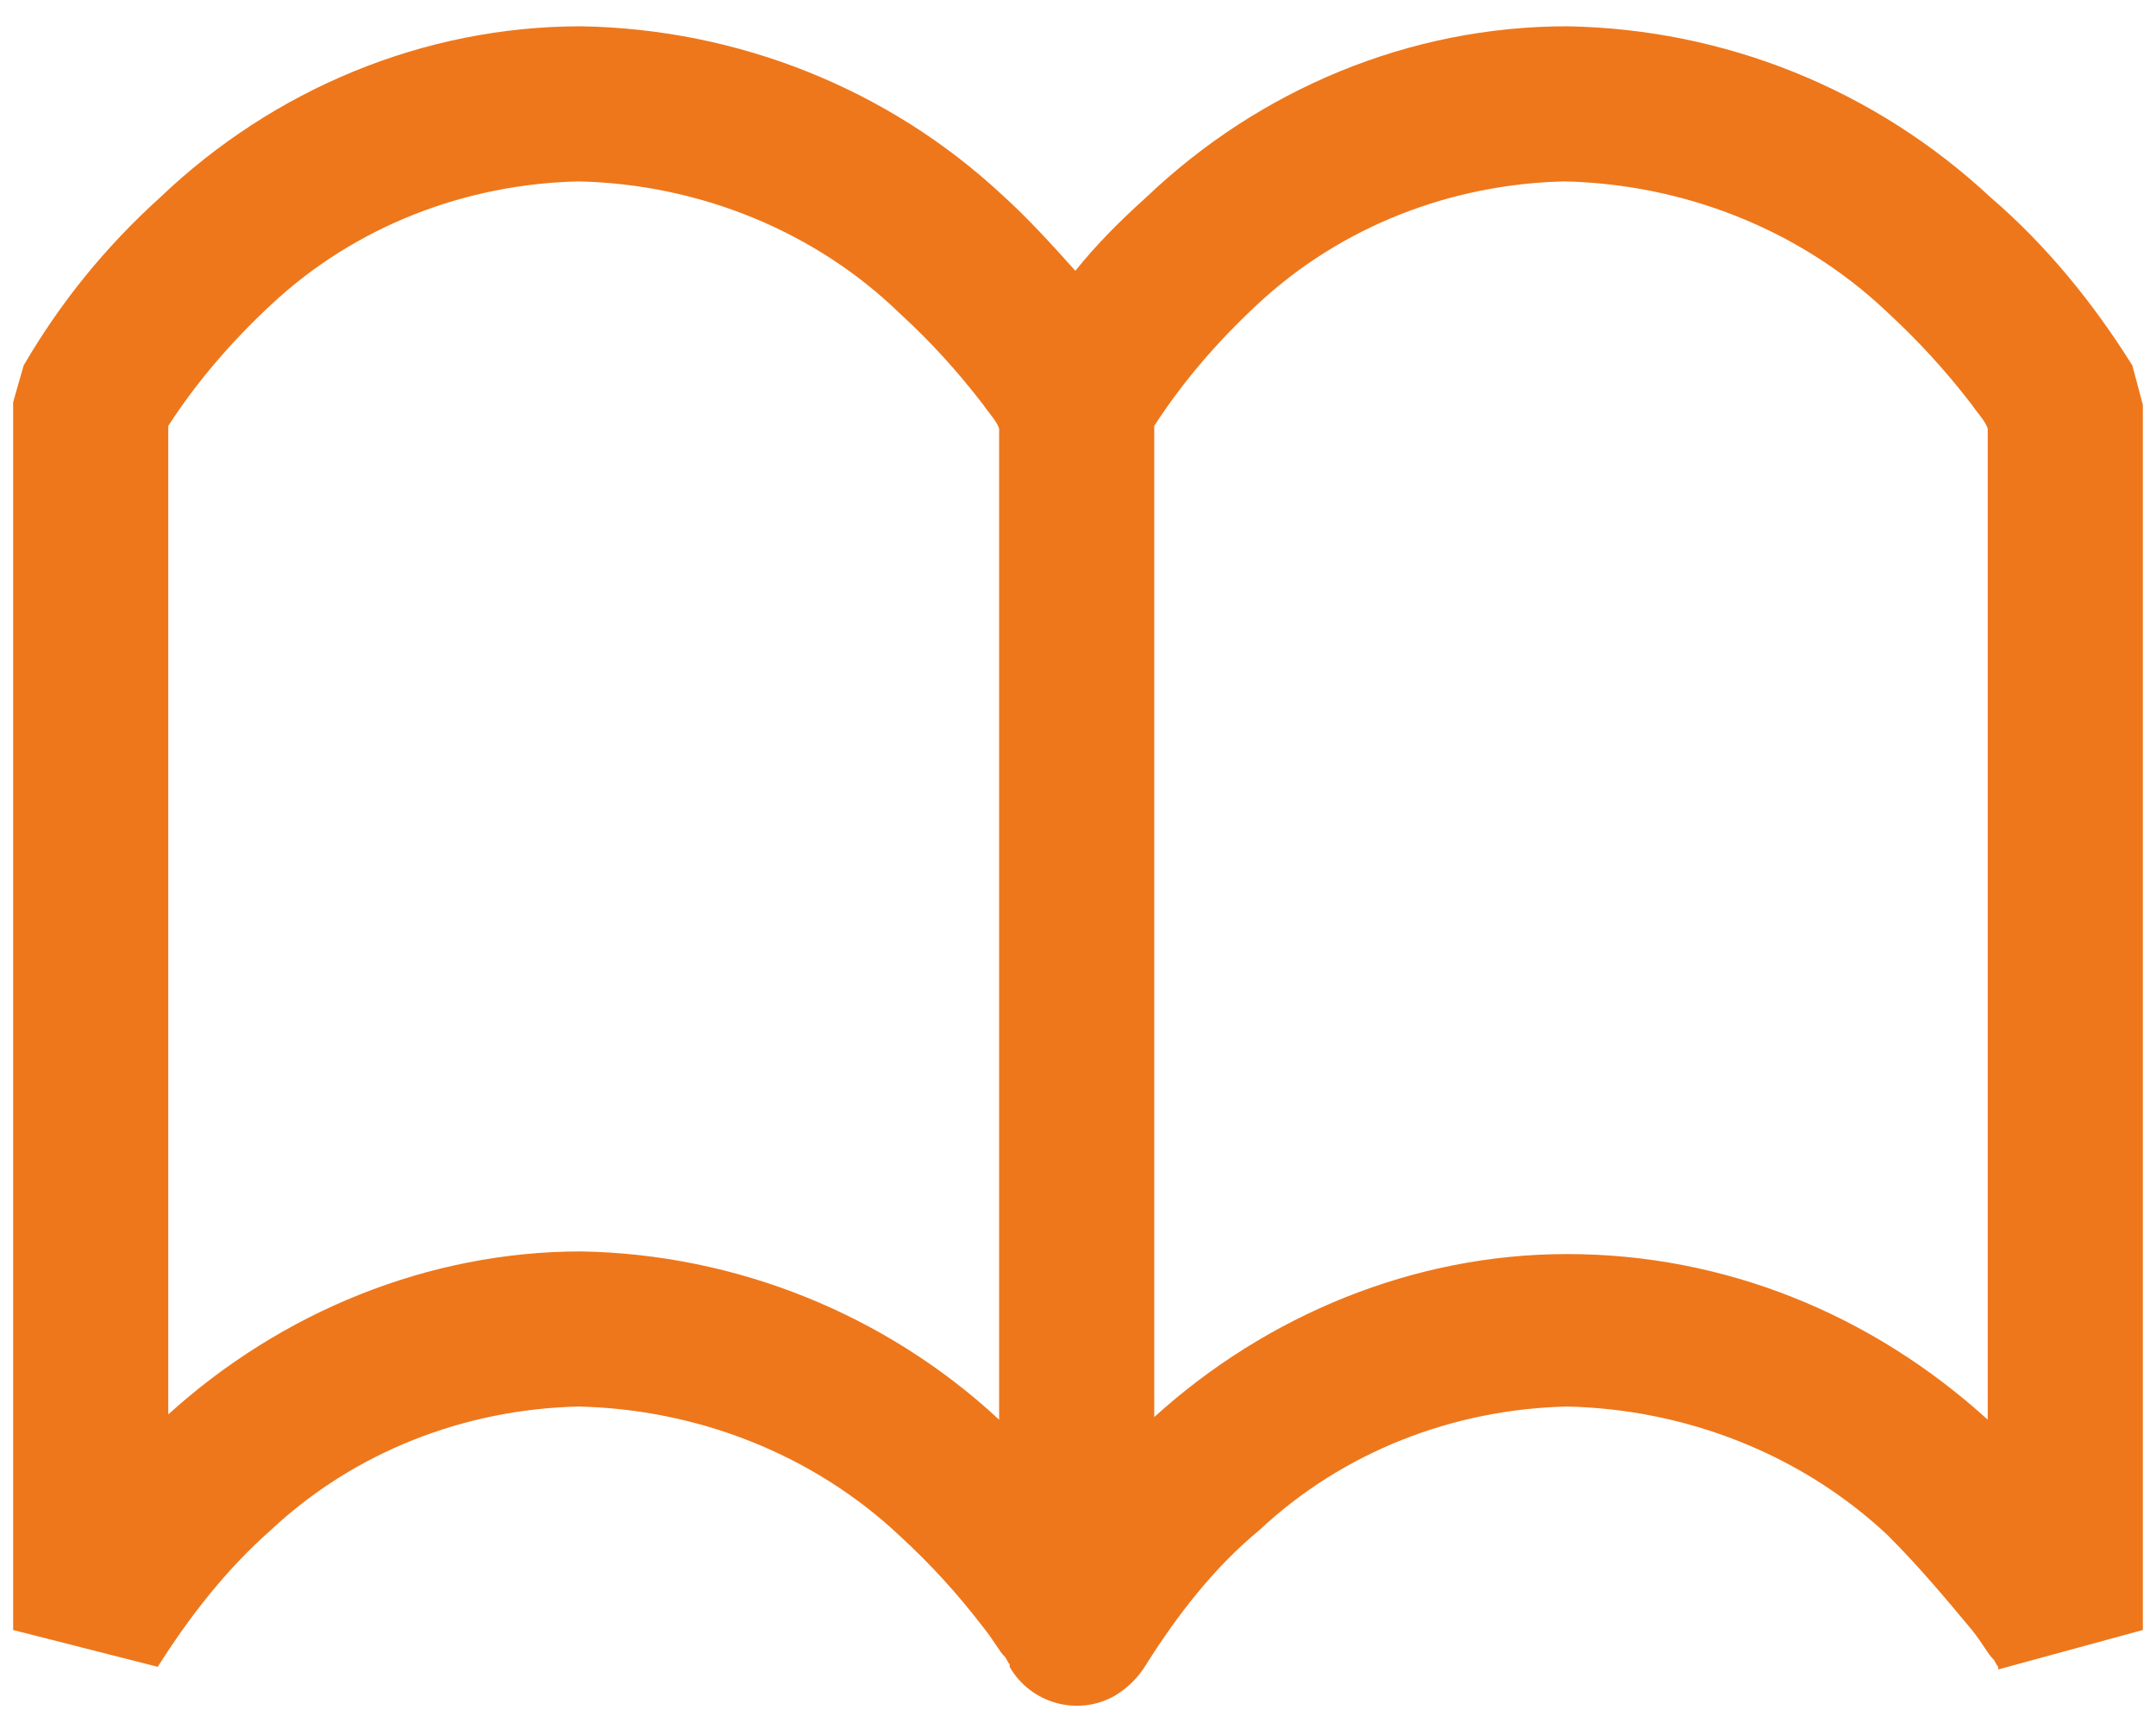
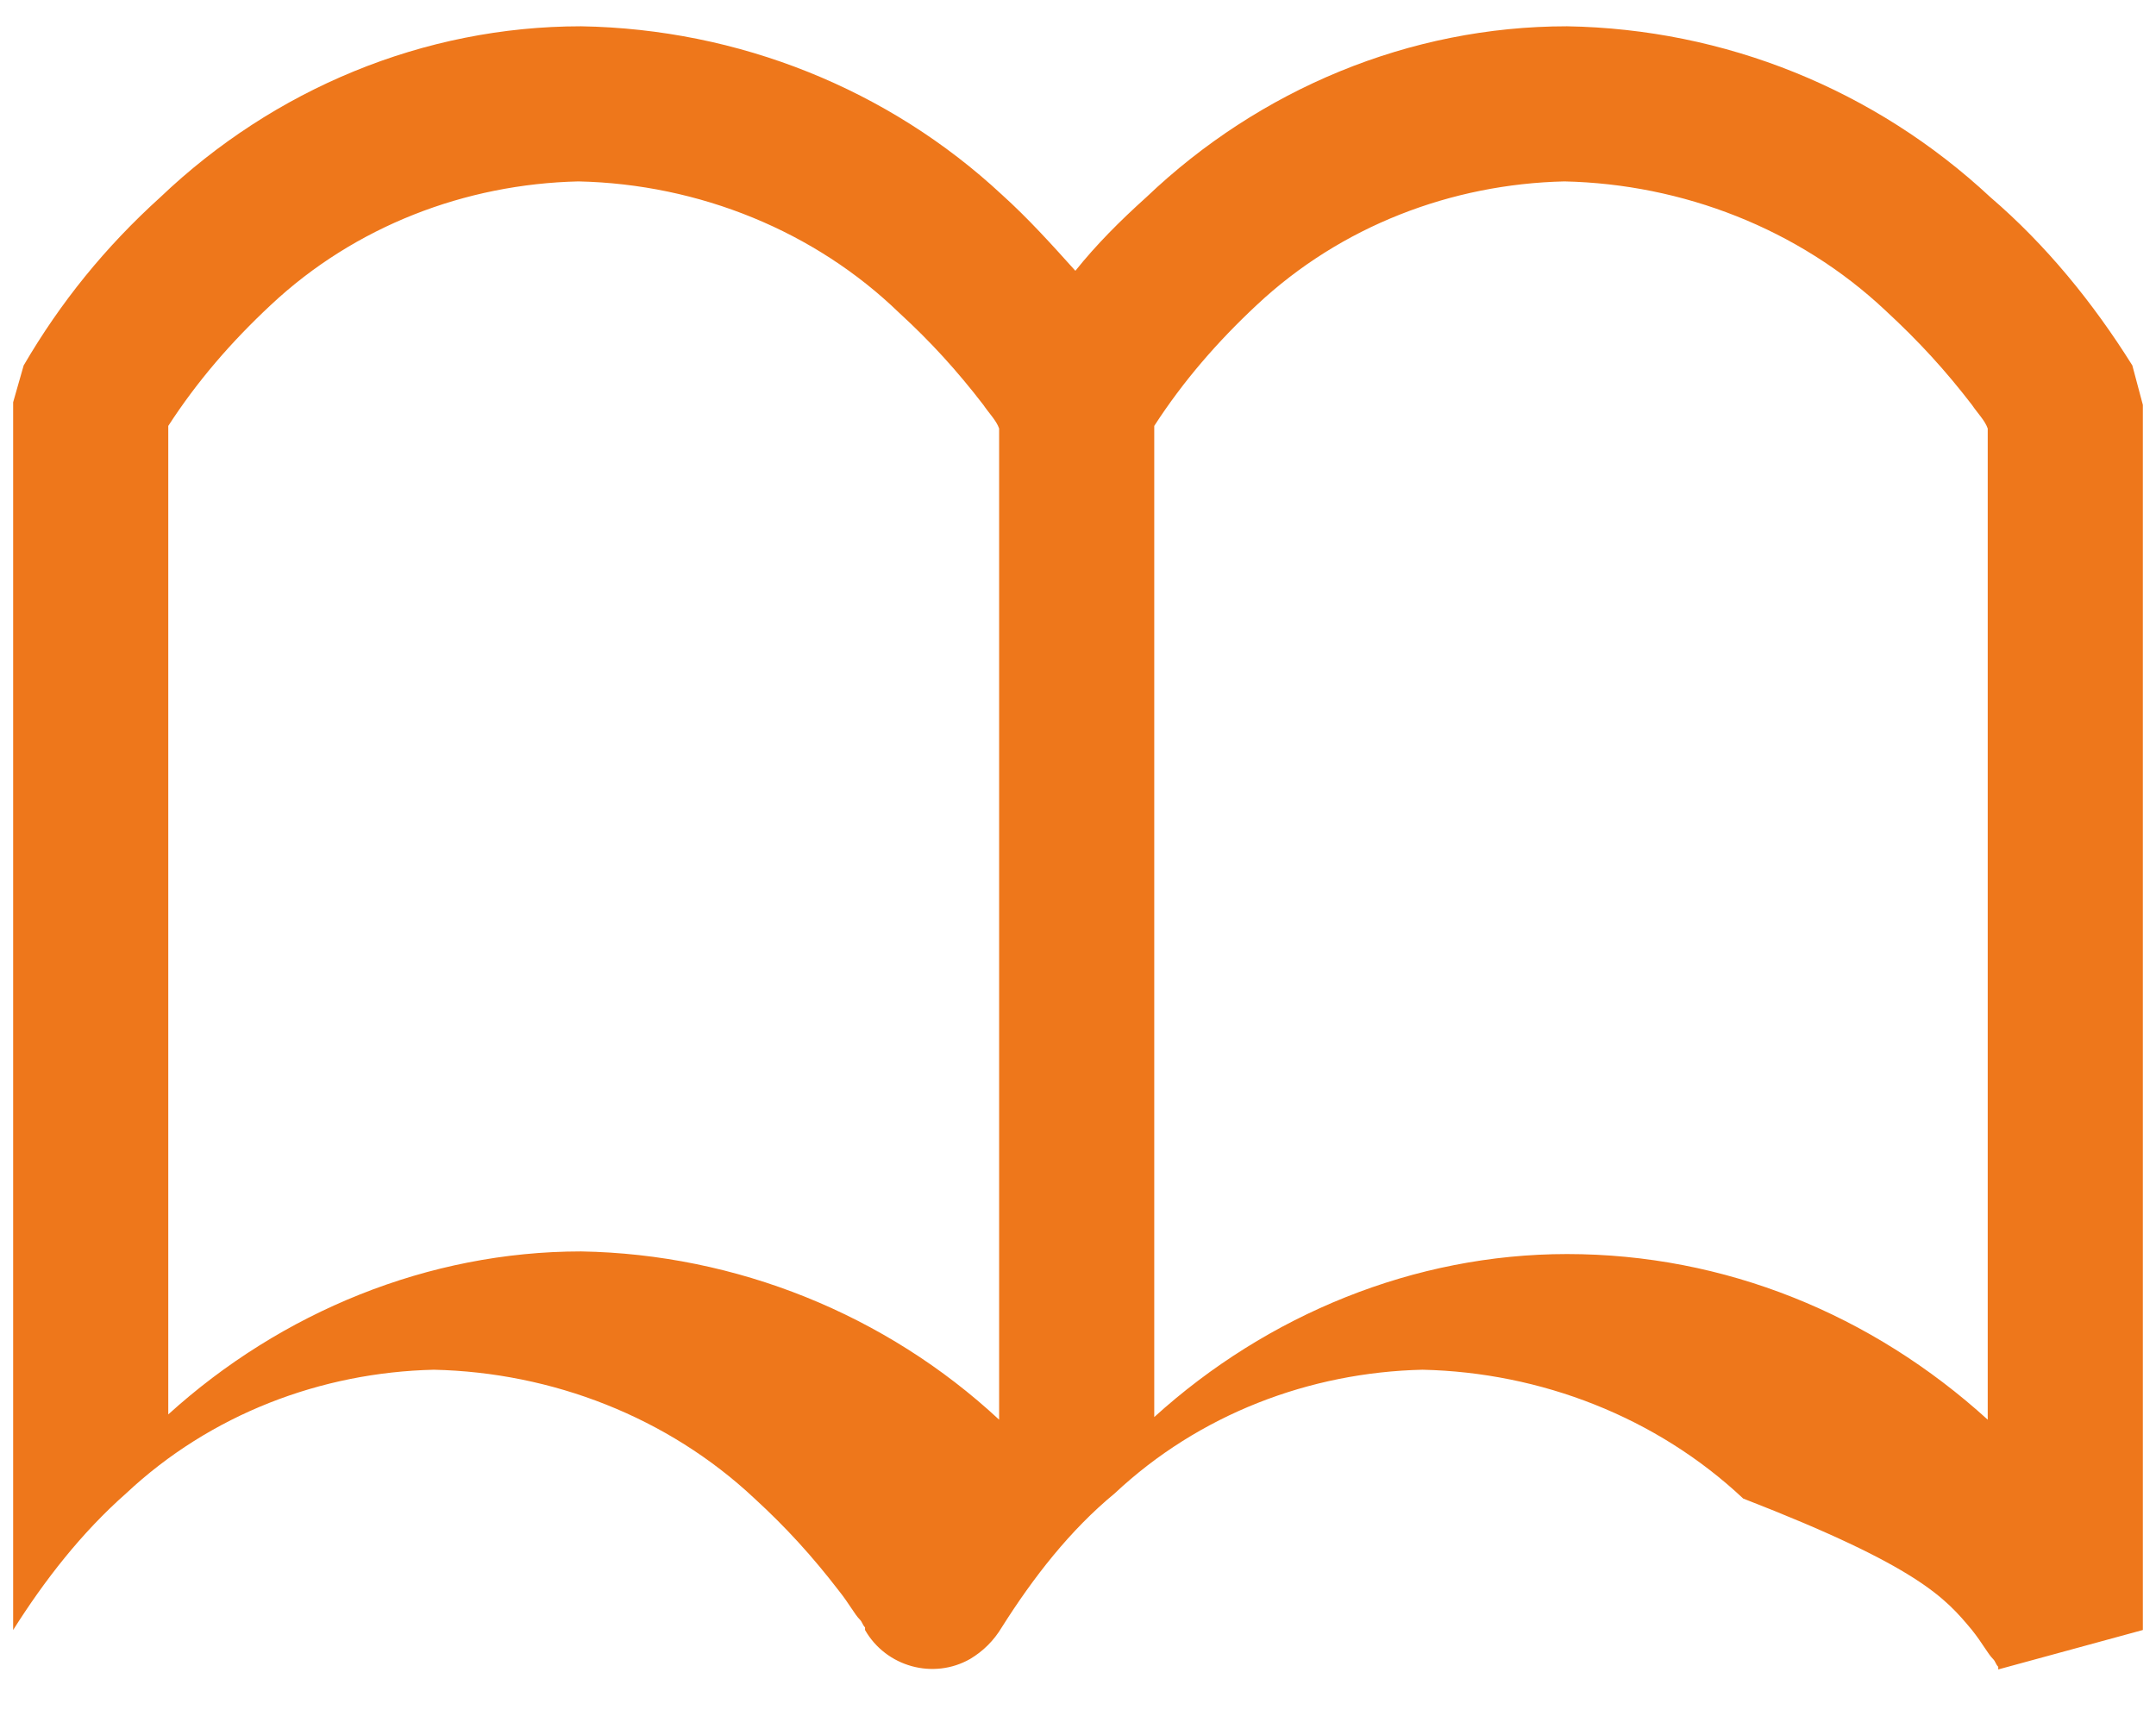
<svg xmlns="http://www.w3.org/2000/svg" version="1.1" id="レイヤー_1" x="0px" y="0px" viewBox="0 0 82 66" style="enable-background:new 0 0 82 66;" xml:space="preserve">
  <style type="text/css">
	.st0{fill:#EE771B;}
</style>
-   <path id="icn_catalog01.svg" class="st0" d="M81.1,13.9c-1.5-2.4-3.3-4.6-5.4-6.4C71.3,3.4,65.6,1.1,59.6,1c-6,0-11.7,2.4-16,6.5  c-1,0.9-1.9,1.8-2.7,2.8c-0.9-1-1.8-2-2.8-2.9C33.8,3.4,28.1,1.1,22.1,1c-6,0-11.7,2.4-16,6.5C4,9.4,2.3,11.5,0.9,13.9l-0.4,1.4V62  L6,63.4l0,0c1.2-1.9,2.6-3.7,4.3-5.2c3.2-3,7.4-4.6,11.7-4.7c4.5,0.1,8.9,1.8,12.2,4.9c1.2,1.1,2.2,2.2,3.2,3.5  c0.4,0.5,0.6,0.9,0.8,1.1c0.1,0.1,0.1,0.2,0.2,0.3l0,0.1l0,0l0,0l0,0c0.8,1.4,2.6,1.9,4,1.1c0.5-0.3,0.9-0.7,1.2-1.2l0,0  c0,0,0,0,0,0l0,0c1.2-1.9,2.6-3.7,4.3-5.1c3.2-3,7.4-4.6,11.7-4.7c4.5,0.1,8.9,1.8,12.2,4.9C73,59.6,74,60.8,75,62  c0.4,0.5,0.6,0.9,0.8,1.1c0.1,0.1,0.1,0.2,0.2,0.3l0,0.1l0,0l0,0l5.5-1.5V15.4L81.1,13.9z M22.1,47.6L22.1,47.6  c-5.8,0-11.4,2.3-15.7,6.2V16.2c1.1-1.7,2.4-3.2,3.9-4.6c3.2-3,7.4-4.6,11.7-4.7C26.6,7,31,8.8,34.2,11.9c1.2,1.1,2.2,2.2,3.2,3.5  c0.2,0.3,0.5,0.6,0.6,0.9V54C33.7,50,28,47.7,22.1,47.6L22.1,47.6z M75.6,54c-4.4-4-10-6.3-16-6.3c-5.8,0-11.4,2.3-15.7,6.2V16.2  c1.1-1.7,2.4-3.2,3.9-4.6c3.2-3,7.4-4.6,11.7-4.7c4.5,0.1,8.9,1.8,12.2,4.9C73,13,74,14.1,75,15.4c0.2,0.3,0.5,0.6,0.6,0.9V54  L75.6,54z" />
+   <path id="icn_catalog01.svg" class="st0" d="M81.1,13.9c-1.5-2.4-3.3-4.6-5.4-6.4C71.3,3.4,65.6,1.1,59.6,1c-6,0-11.7,2.4-16,6.5  c-1,0.9-1.9,1.8-2.7,2.8c-0.9-1-1.8-2-2.8-2.9C33.8,3.4,28.1,1.1,22.1,1c-6,0-11.7,2.4-16,6.5C4,9.4,2.3,11.5,0.9,13.9l-0.4,1.4V62  l0,0c1.2-1.9,2.6-3.7,4.3-5.2c3.2-3,7.4-4.6,11.7-4.7c4.5,0.1,8.9,1.8,12.2,4.9c1.2,1.1,2.2,2.2,3.2,3.5  c0.4,0.5,0.6,0.9,0.8,1.1c0.1,0.1,0.1,0.2,0.2,0.3l0,0.1l0,0l0,0l0,0c0.8,1.4,2.6,1.9,4,1.1c0.5-0.3,0.9-0.7,1.2-1.2l0,0  c0,0,0,0,0,0l0,0c1.2-1.9,2.6-3.7,4.3-5.1c3.2-3,7.4-4.6,11.7-4.7c4.5,0.1,8.9,1.8,12.2,4.9C73,59.6,74,60.8,75,62  c0.4,0.5,0.6,0.9,0.8,1.1c0.1,0.1,0.1,0.2,0.2,0.3l0,0.1l0,0l0,0l5.5-1.5V15.4L81.1,13.9z M22.1,47.6L22.1,47.6  c-5.8,0-11.4,2.3-15.7,6.2V16.2c1.1-1.7,2.4-3.2,3.9-4.6c3.2-3,7.4-4.6,11.7-4.7C26.6,7,31,8.8,34.2,11.9c1.2,1.1,2.2,2.2,3.2,3.5  c0.2,0.3,0.5,0.6,0.6,0.9V54C33.7,50,28,47.7,22.1,47.6L22.1,47.6z M75.6,54c-4.4-4-10-6.3-16-6.3c-5.8,0-11.4,2.3-15.7,6.2V16.2  c1.1-1.7,2.4-3.2,3.9-4.6c3.2-3,7.4-4.6,11.7-4.7c4.5,0.1,8.9,1.8,12.2,4.9C73,13,74,14.1,75,15.4c0.2,0.3,0.5,0.6,0.6,0.9V54  L75.6,54z" />
</svg>